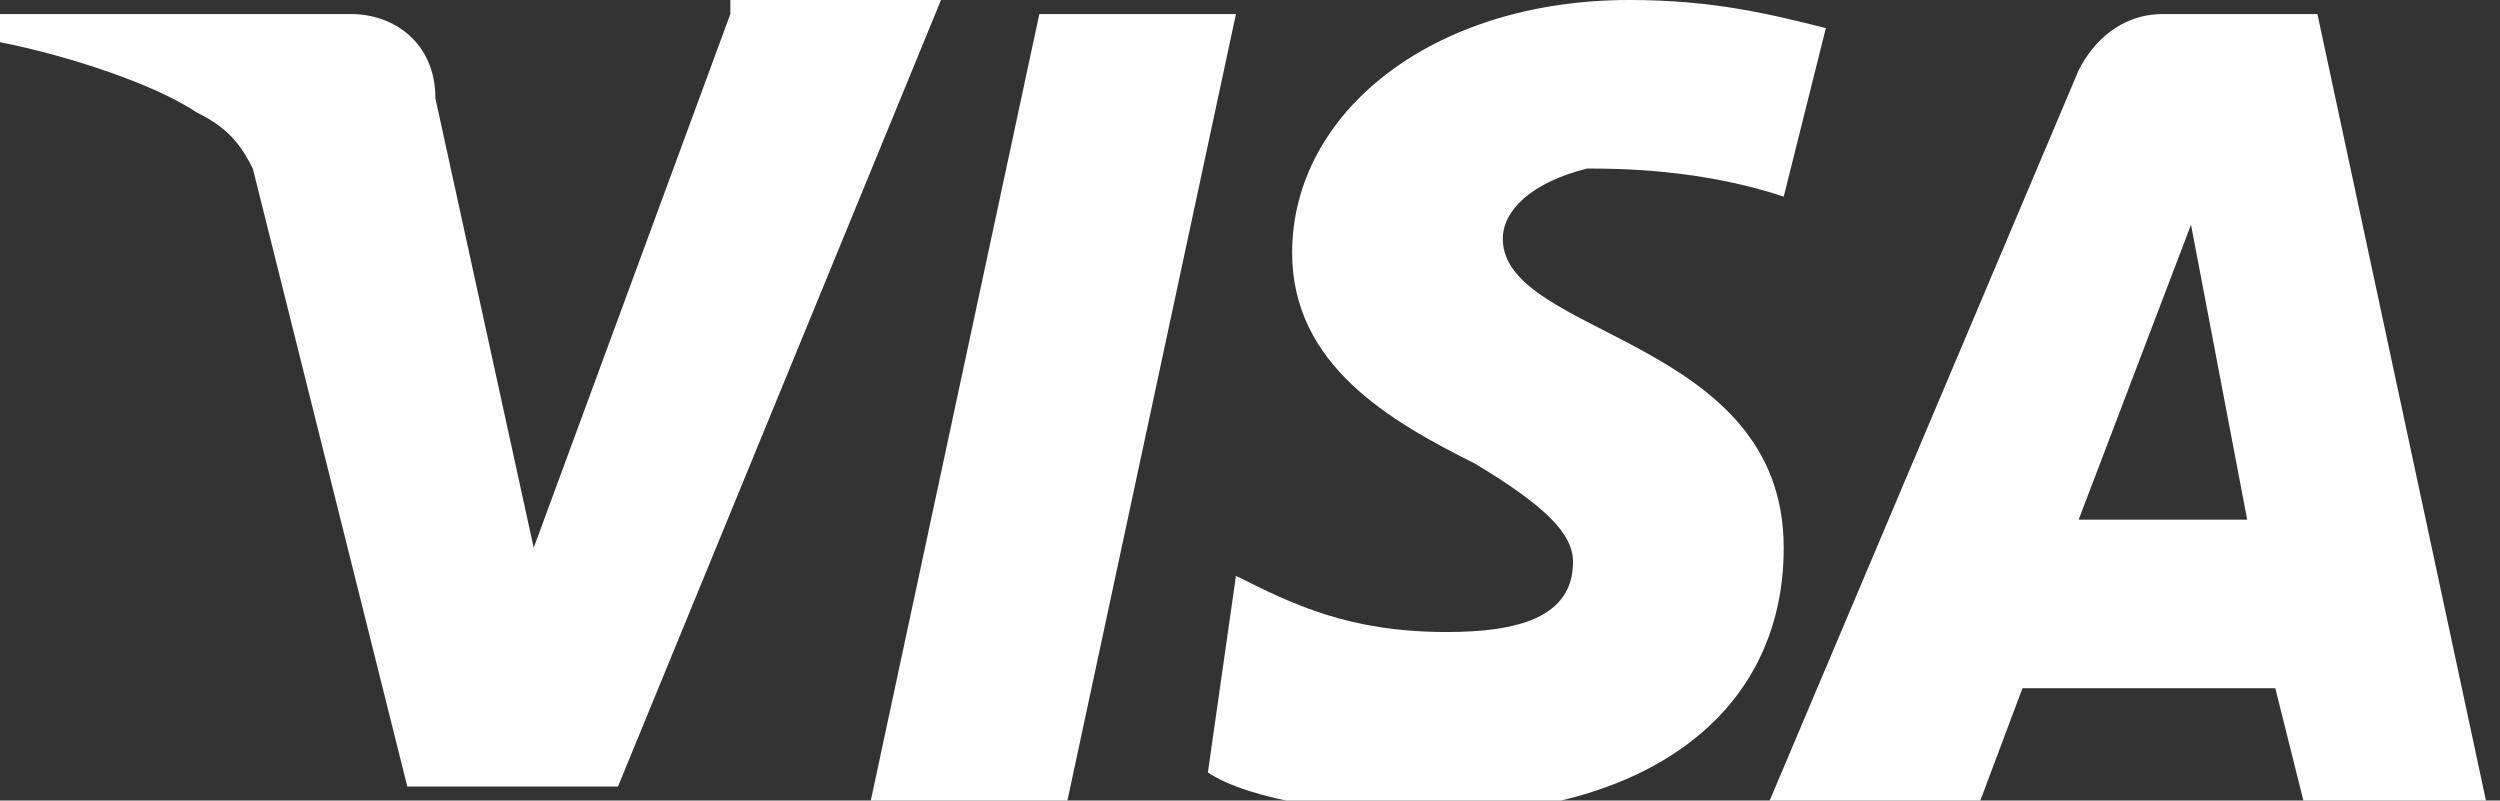
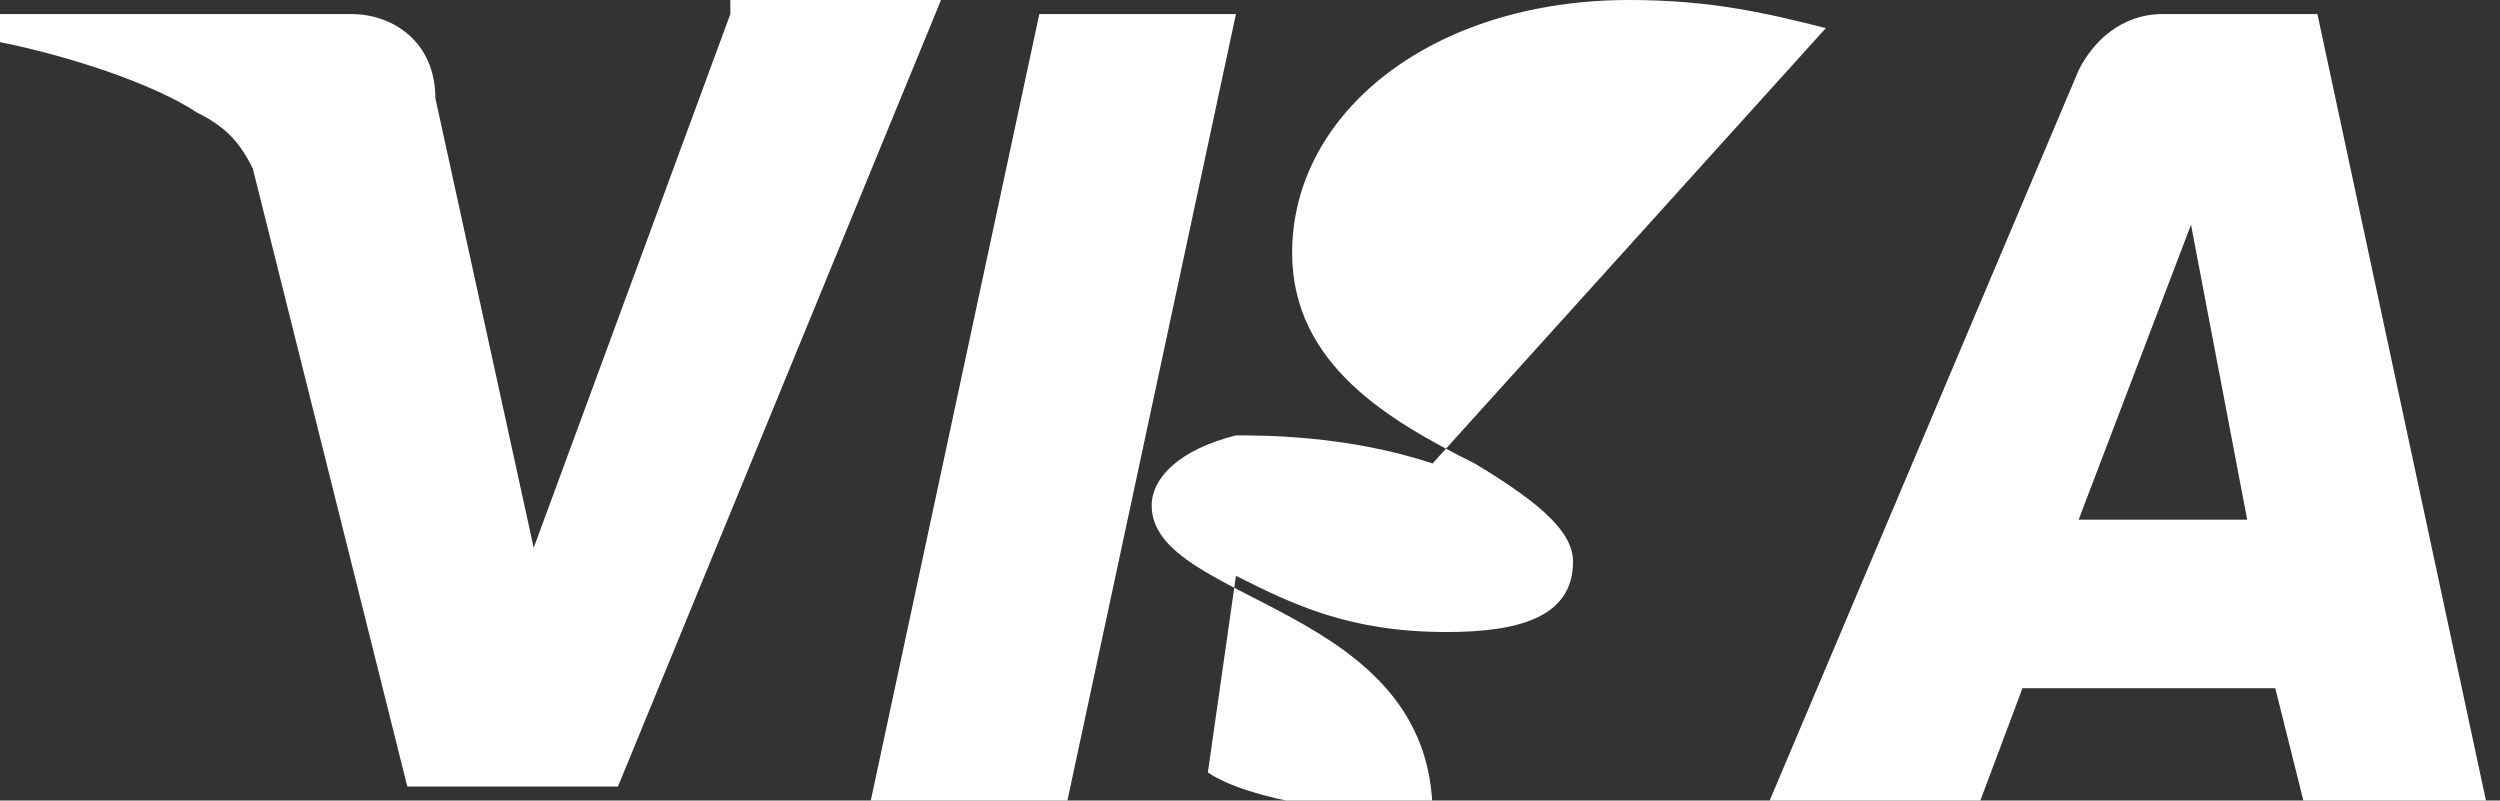
<svg xmlns="http://www.w3.org/2000/svg" version="1.1" id="Layer_1" x="0px" y="0px" viewBox="0 0 17.8 5.7" style="enable-background:new 0 0 17.8 5.7;" xml:space="preserve">
  <rect x="0" y="0" width="17.8" height="5.7" fill="#333333" stroke="none" />
  <style type="text/css">
	.st0{fill:#FFFFFF;}
</style>
  <g>
-     <path class="st0" d="M9.2,1.8c0,0.8,0.7,1.2,1.3,1.5C11,3.6,11.2,3.8,11.2,4c0,0.4-0.4,0.5-0.9,0.5c-0.7,0-1.1-0.2-1.5-0.4L8.6,5.5   c0.3,0.2,1,0.3,1.6,0.3c1.5,0,2.5-0.7,2.5-1.9c0-1.5-2-1.5-2-2.2c0-0.2,0.2-0.4,0.6-0.5c0.2,0,0.8,0,1.4,0.2L13,0.2   C12.6,0.1,12.2,0,11.6,0C10.2,0,9.2,0.8,9.2,1.8 M15.4,0.1c-0.3,0-0.5,0.2-0.6,0.4l-2.2,5.2h1.5l0.3-0.8h1.8l0.2,0.8h1.3l-1.2-5.6   H15.4 M15.6,1.6l0.4,2.1h-1.2L15.6,1.6 M7.4,0.1L6.2,5.7h1.4l1.2-5.6H7.4 M5.2,0.1L3.8,3.9L3.1,0.7C3.1,0.3,2.8,0.1,2.5,0.1H0   l0,0.2c0.5,0.1,1.1,0.3,1.4,0.5C1.6,0.9,1.7,1,1.8,1.2l1.1,4.4h1.5l2.3-5.6H5.2" />
+     <path class="st0" d="M9.2,1.8c0,0.8,0.7,1.2,1.3,1.5C11,3.6,11.2,3.8,11.2,4c0,0.4-0.4,0.5-0.9,0.5c-0.7,0-1.1-0.2-1.5-0.4L8.6,5.5   c0.3,0.2,1,0.3,1.6,0.3c0-1.5-2-1.5-2-2.2c0-0.2,0.2-0.4,0.6-0.5c0.2,0,0.8,0,1.4,0.2L13,0.2   C12.6,0.1,12.2,0,11.6,0C10.2,0,9.2,0.8,9.2,1.8 M15.4,0.1c-0.3,0-0.5,0.2-0.6,0.4l-2.2,5.2h1.5l0.3-0.8h1.8l0.2,0.8h1.3l-1.2-5.6   H15.4 M15.6,1.6l0.4,2.1h-1.2L15.6,1.6 M7.4,0.1L6.2,5.7h1.4l1.2-5.6H7.4 M5.2,0.1L3.8,3.9L3.1,0.7C3.1,0.3,2.8,0.1,2.5,0.1H0   l0,0.2c0.5,0.1,1.1,0.3,1.4,0.5C1.6,0.9,1.7,1,1.8,1.2l1.1,4.4h1.5l2.3-5.6H5.2" />
  </g>
</svg>